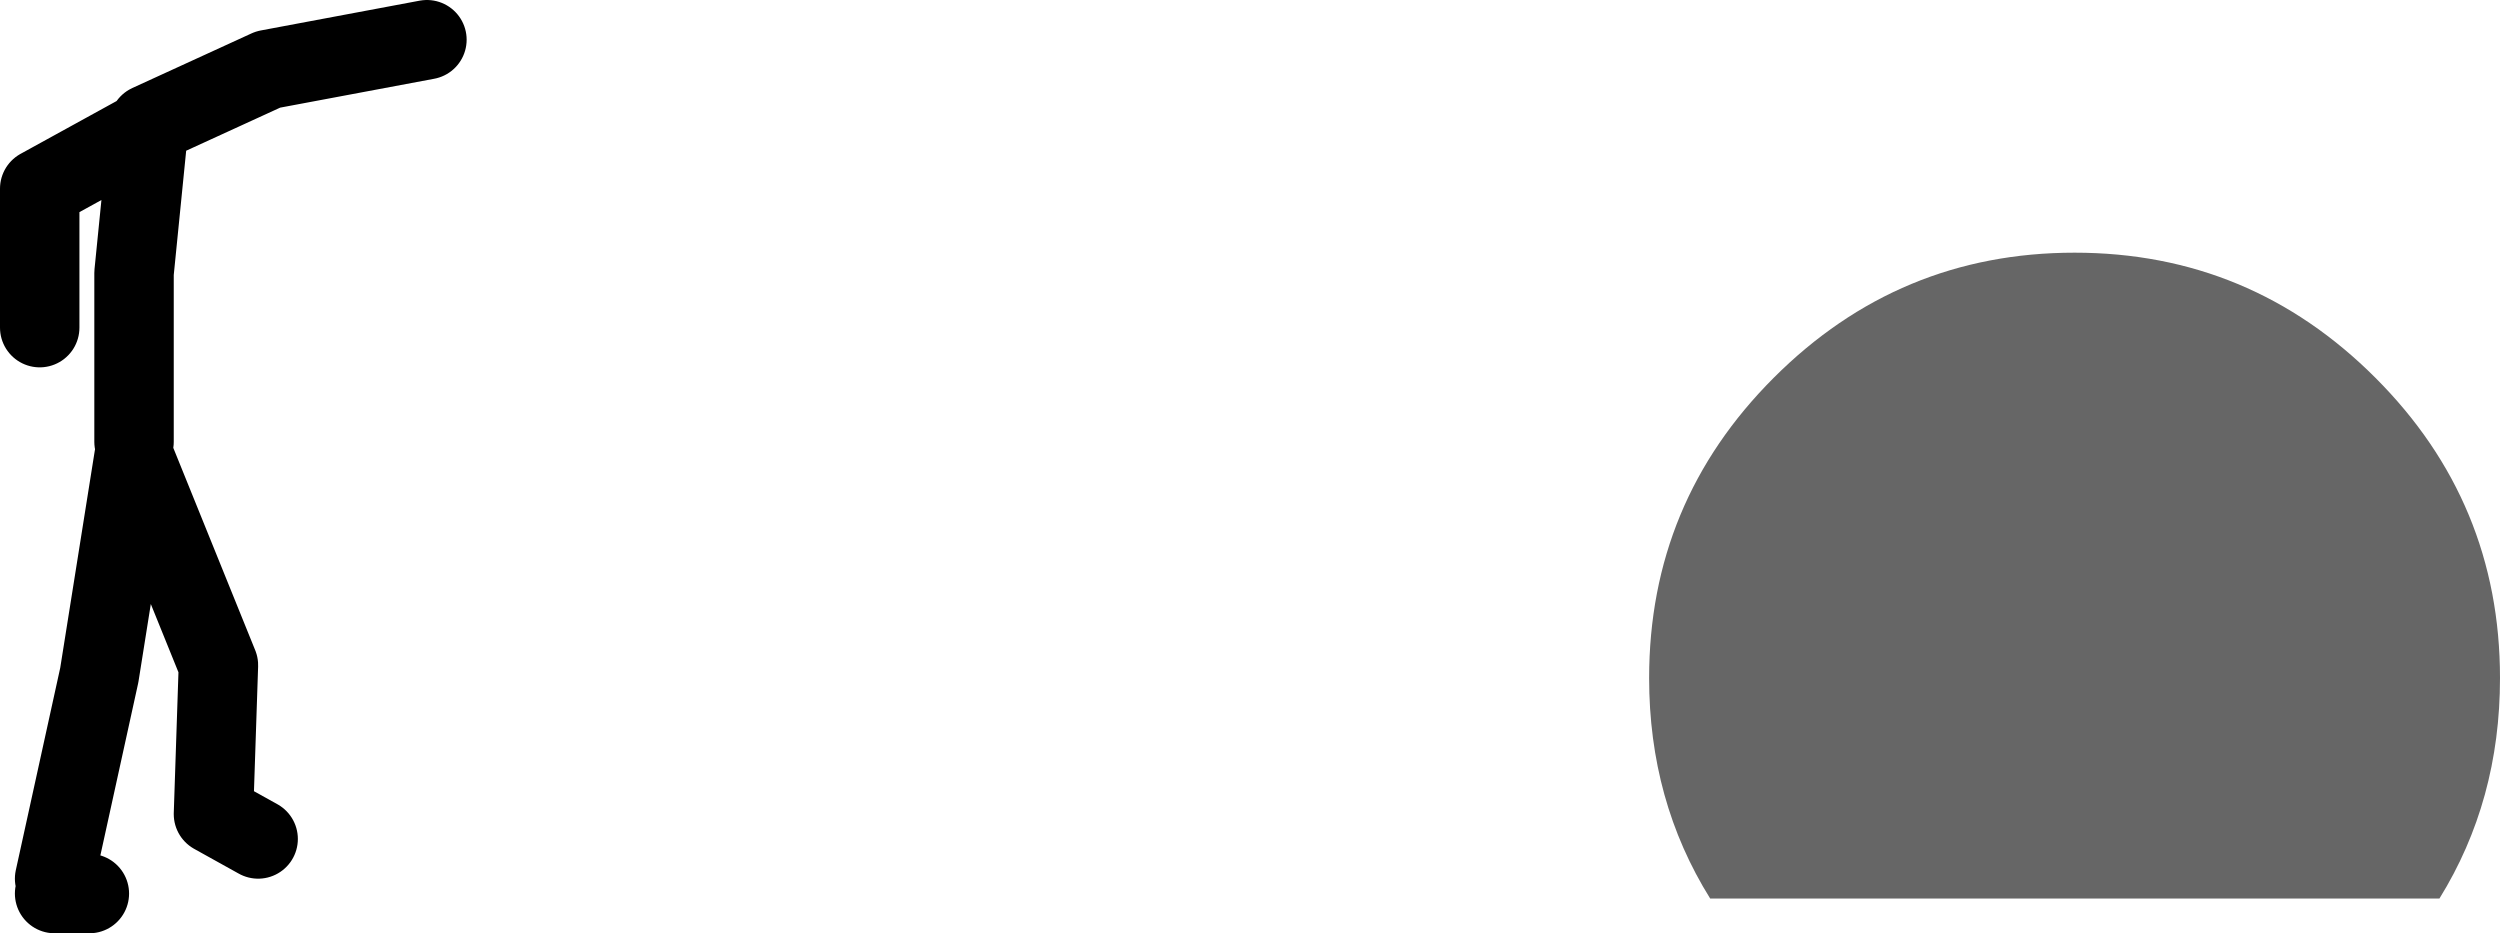
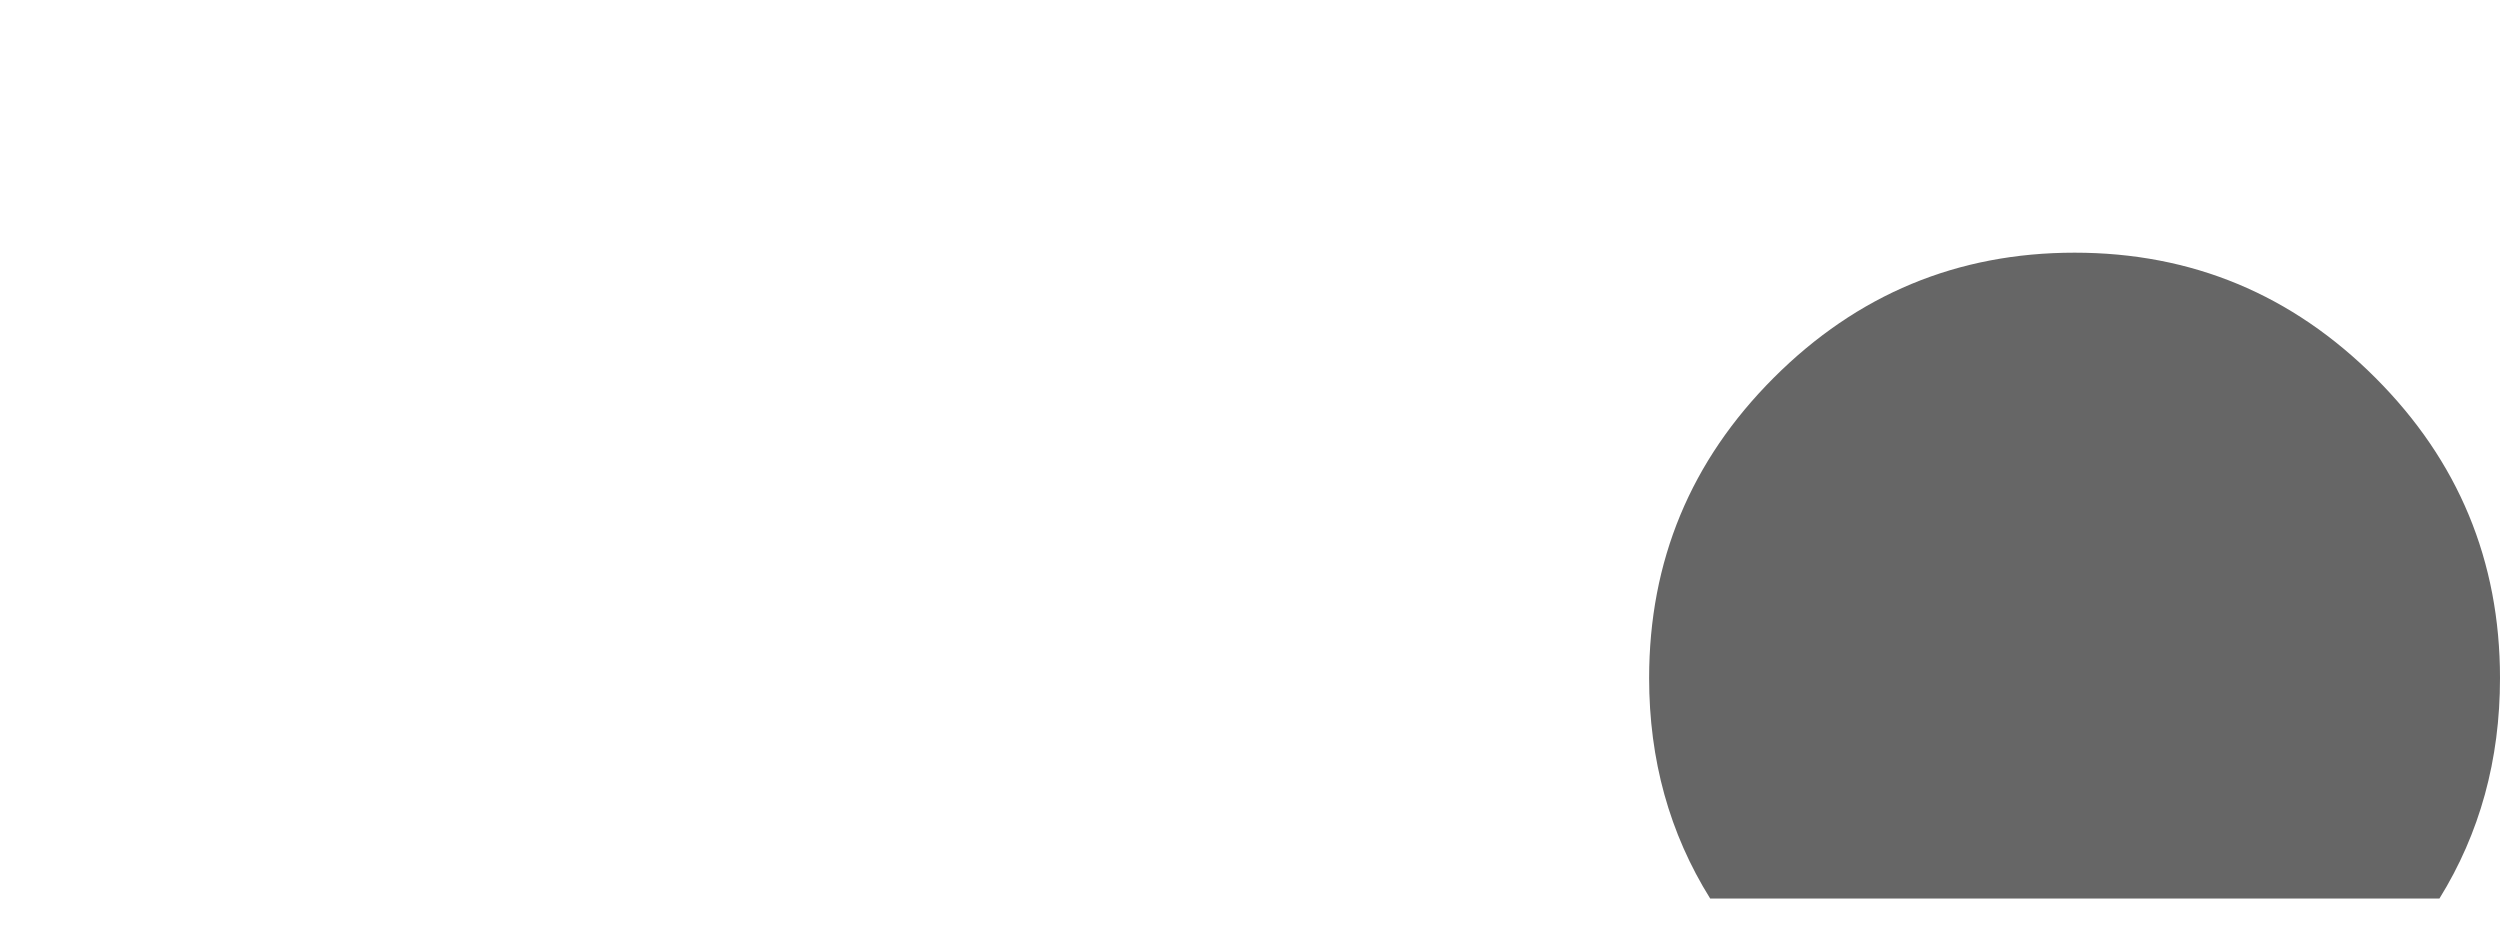
<svg xmlns="http://www.w3.org/2000/svg" height="94.0px" width="251.8px">
  <g transform="matrix(1.0, 0.0, 0.0, 1.0, 269.45, -158.5)">
-     <path d="M-255.45 172.0 L-265.45 177.5 -265.45 191.5 M-255.95 203.0 L-255.95 186.0 -254.45 171.0 -242.45 165.5 -226.45 162.5 M-263.95 247.0 L-259.45 226.5 -255.95 204.5 -247.45 225.5 -247.95 240.5 -243.45 243.0 M-260.45 248.5 L-263.95 248.5" fill="none" stroke="#000000" stroke-linecap="round" stroke-linejoin="round" stroke-width="8.0" />
    <path d="M-30.2 196.55 Q-17.65 209.1 -17.65 226.8 -17.65 239.15 -23.75 249.0 L-97.2 249.0 Q-103.35 239.15 -103.35 226.8 -103.35 209.1 -90.8 196.55 -78.2 183.95 -60.5 183.95 -42.8 183.95 -30.2 196.55" fill="#666666" fill-rule="evenodd" stroke="none" />
  </g>
</svg>